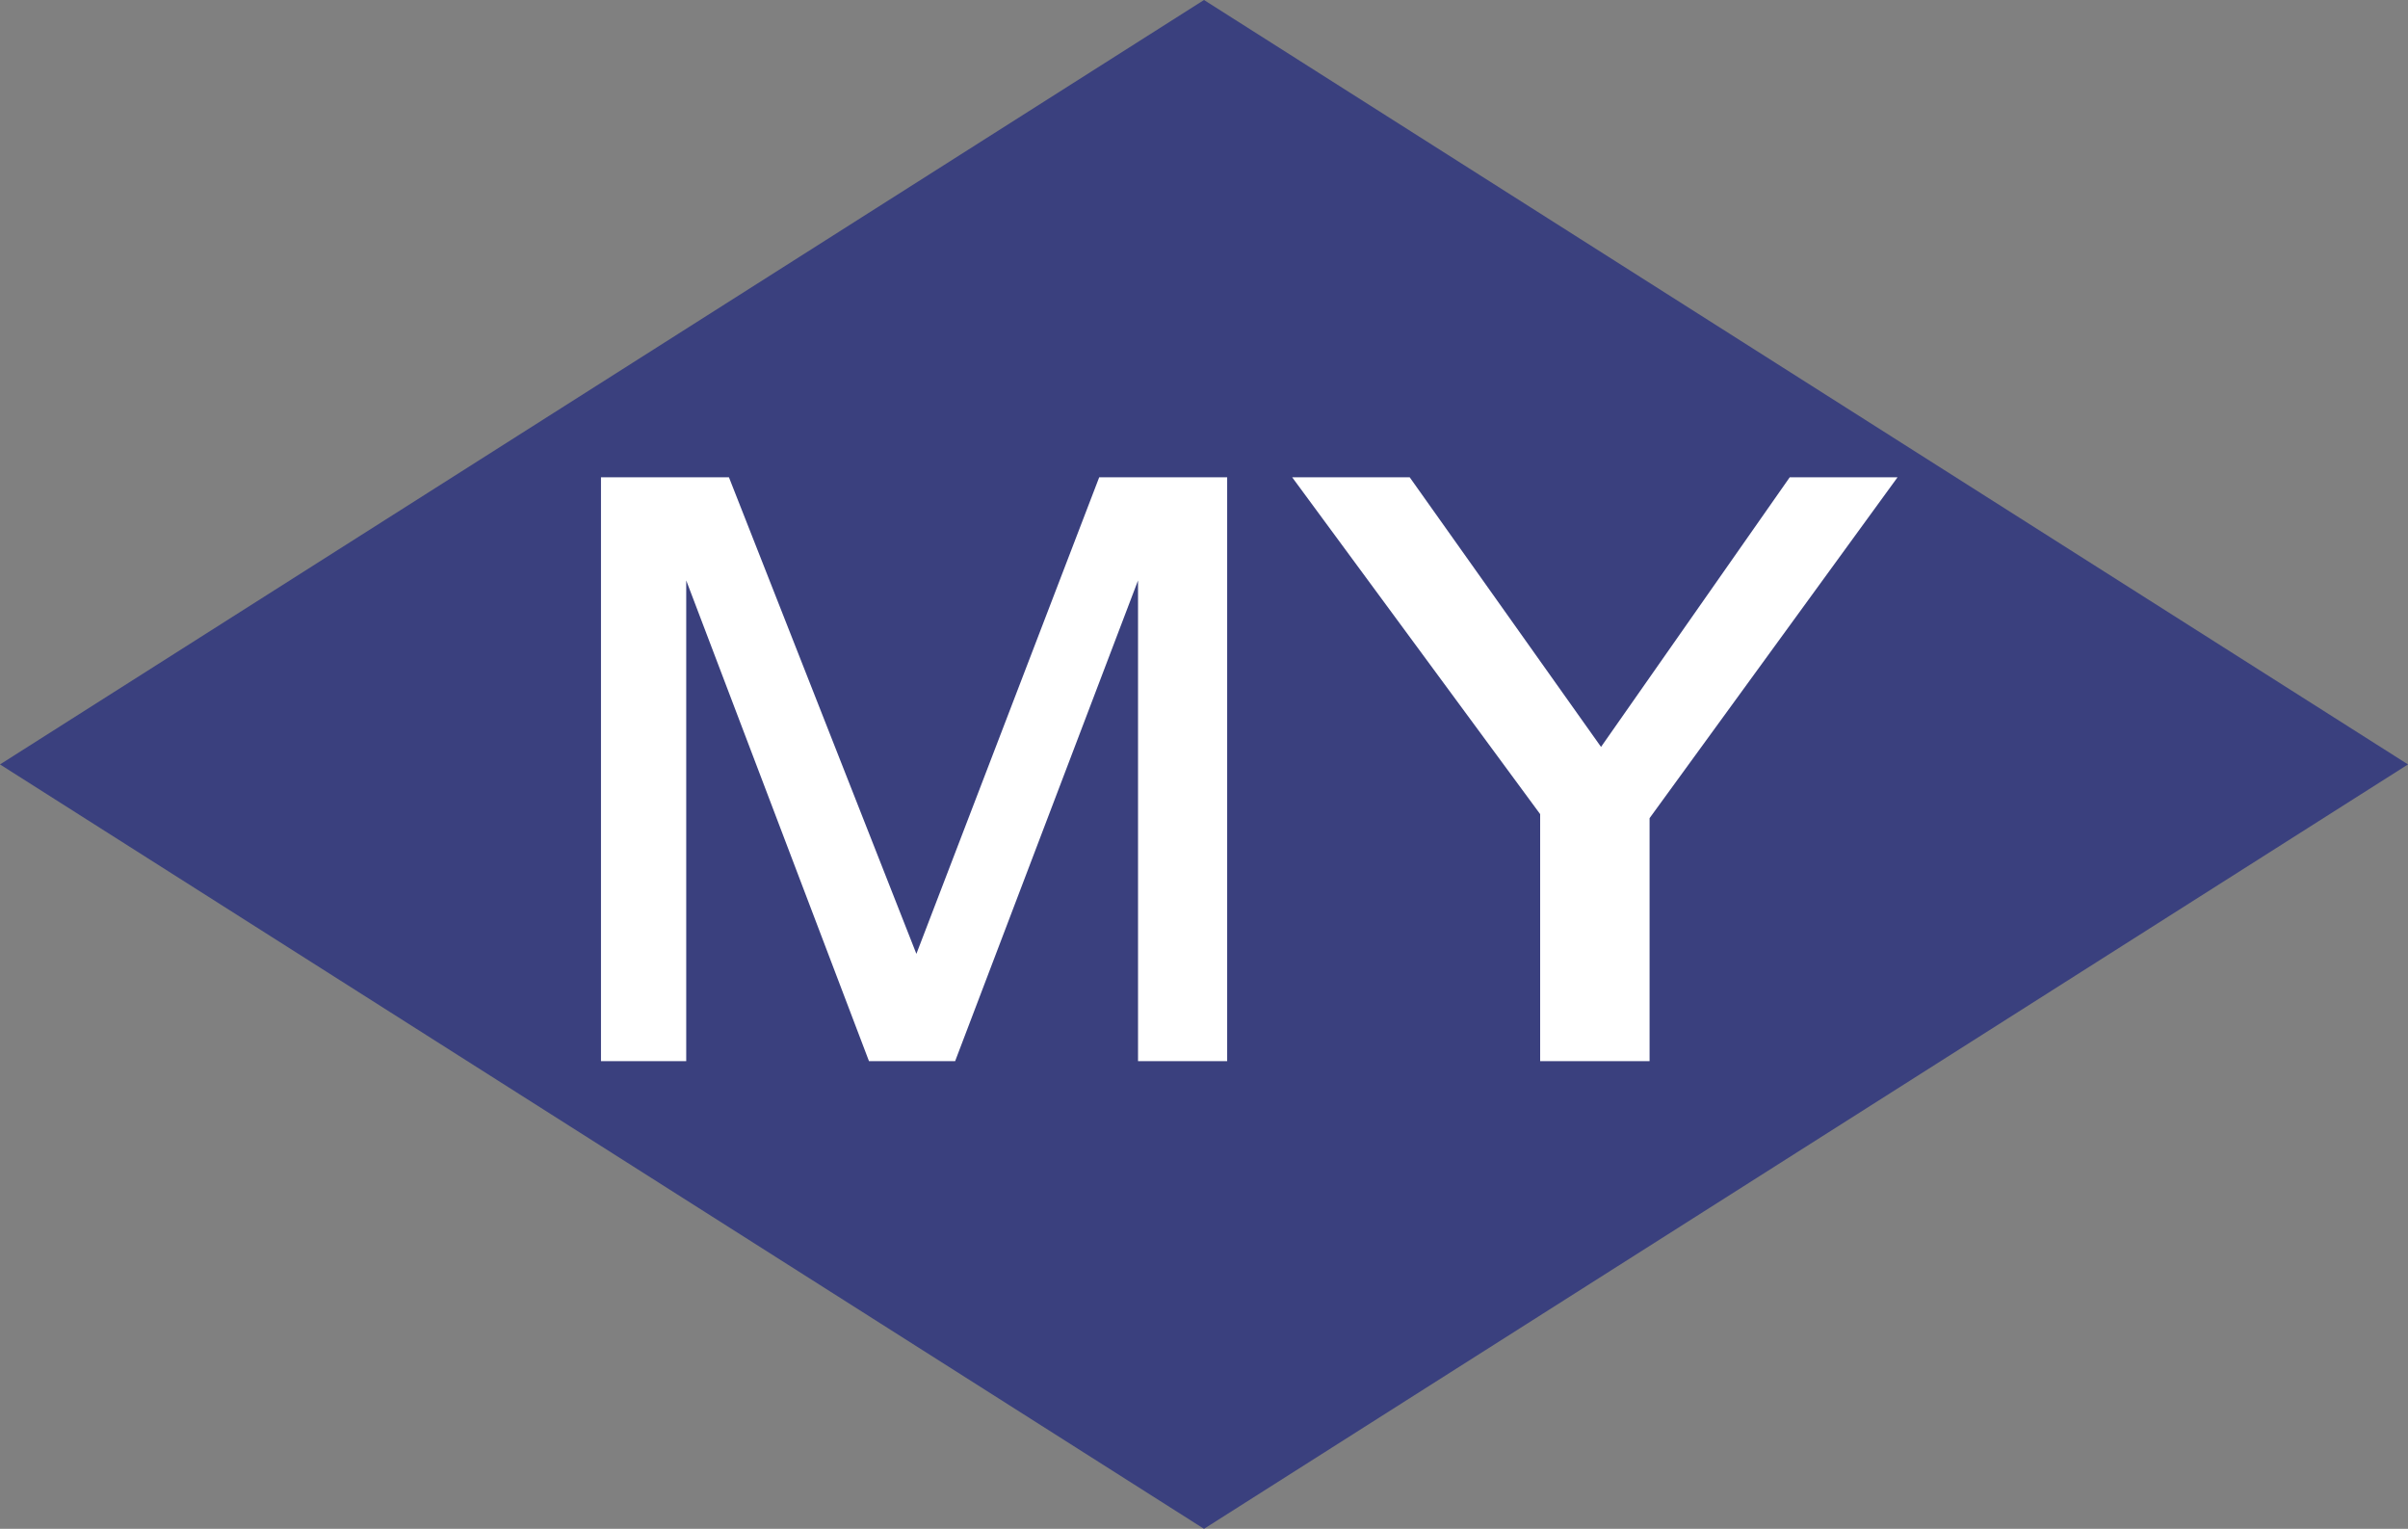
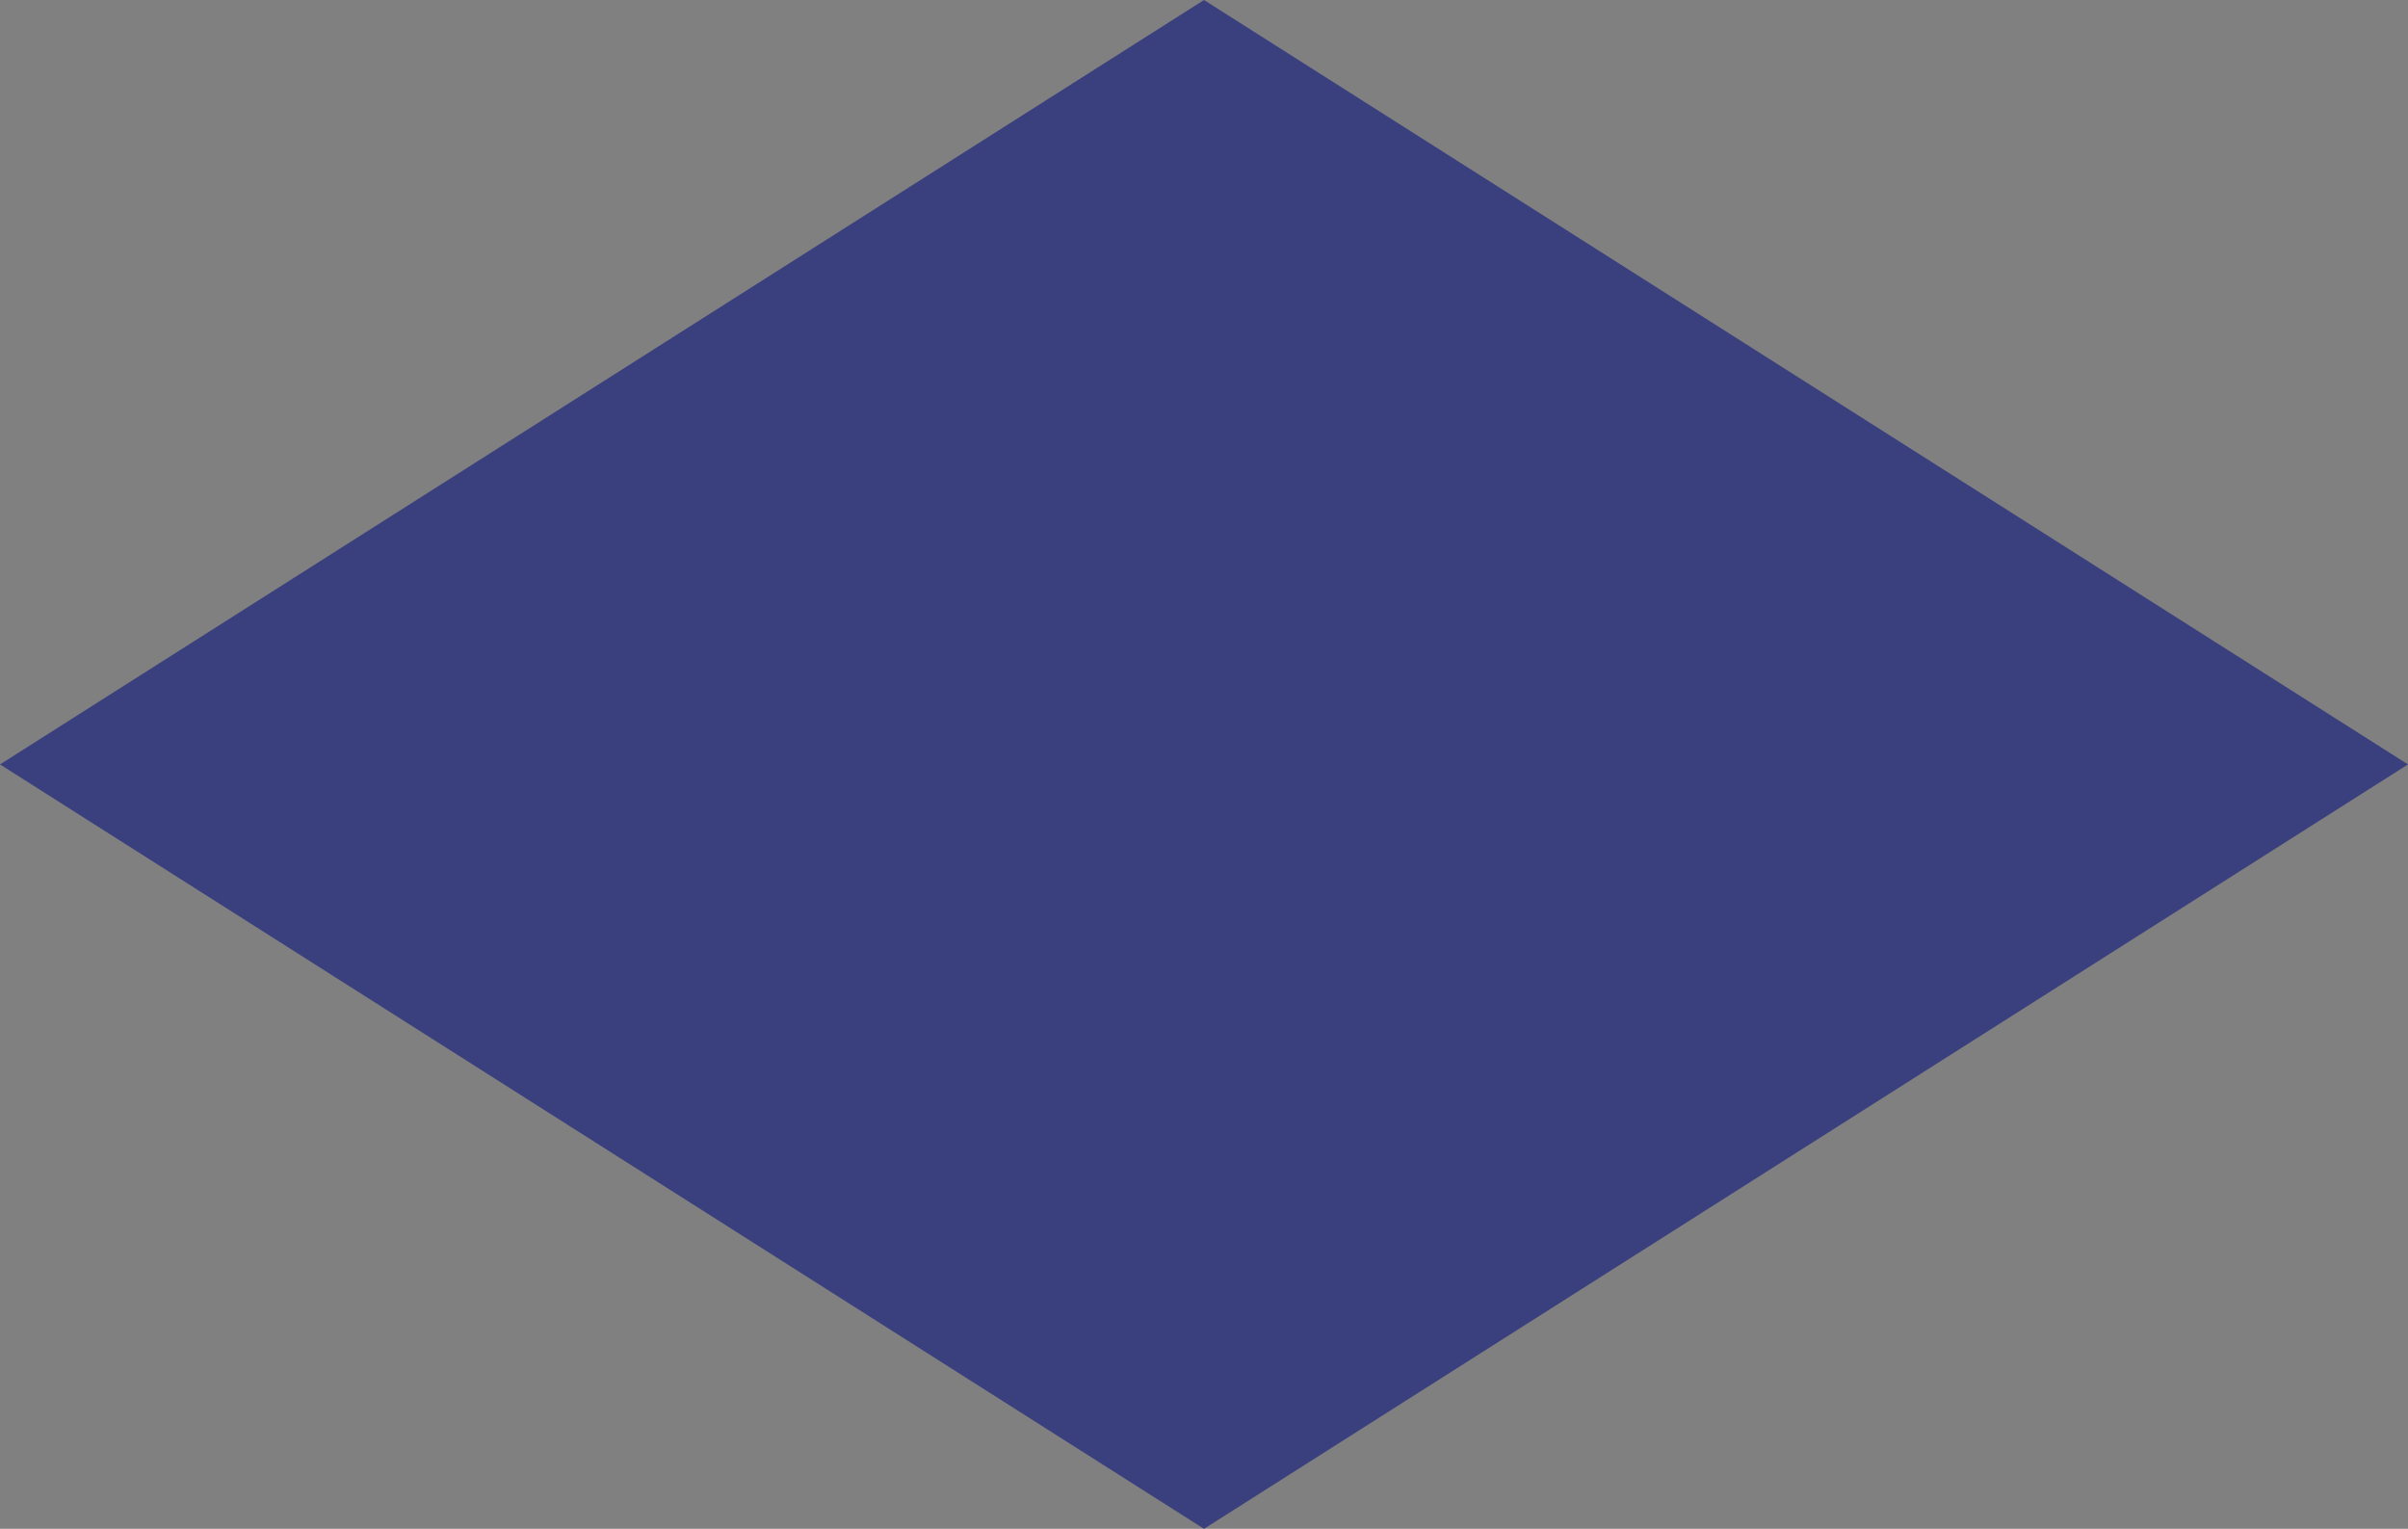
<svg xmlns="http://www.w3.org/2000/svg" width="88.446" height="56.139" viewBox="0 0 88.446 56.139">
  <rect x="0" y="0" width="88.446" height="56.139" fill="#808080" stroke="none" />
  <defs>
    <style>.a{fill:#3a407e;}.b{fill:#fff;}</style>
  </defs>
  <g transform="translate(-450 -48)">
    <g transform="translate(450 48)">
      <path class="a" d="M44.223,0,0,28.07,44.223,56.139,88.446,28.07Z" transform="translate(0 0)" />
-       <path class="b" d="M77.382,67.216V49.564L70.664,67.216H67.5L60.787,49.564V67.216H57.656V45.776h4.7l6.885,17.5,6.715-17.5h4.7v21.44Z" transform="translate(-35.582 -28.25)" />
-       <path class="b" d="M137.1,58.293v8.923h-4.019V58.145l-9.108-12.368h4.317l7.027,9.9,6.93-9.9h3.96Z" transform="translate(-76.511 -28.25)" />
    </g>
  </g>
</svg>